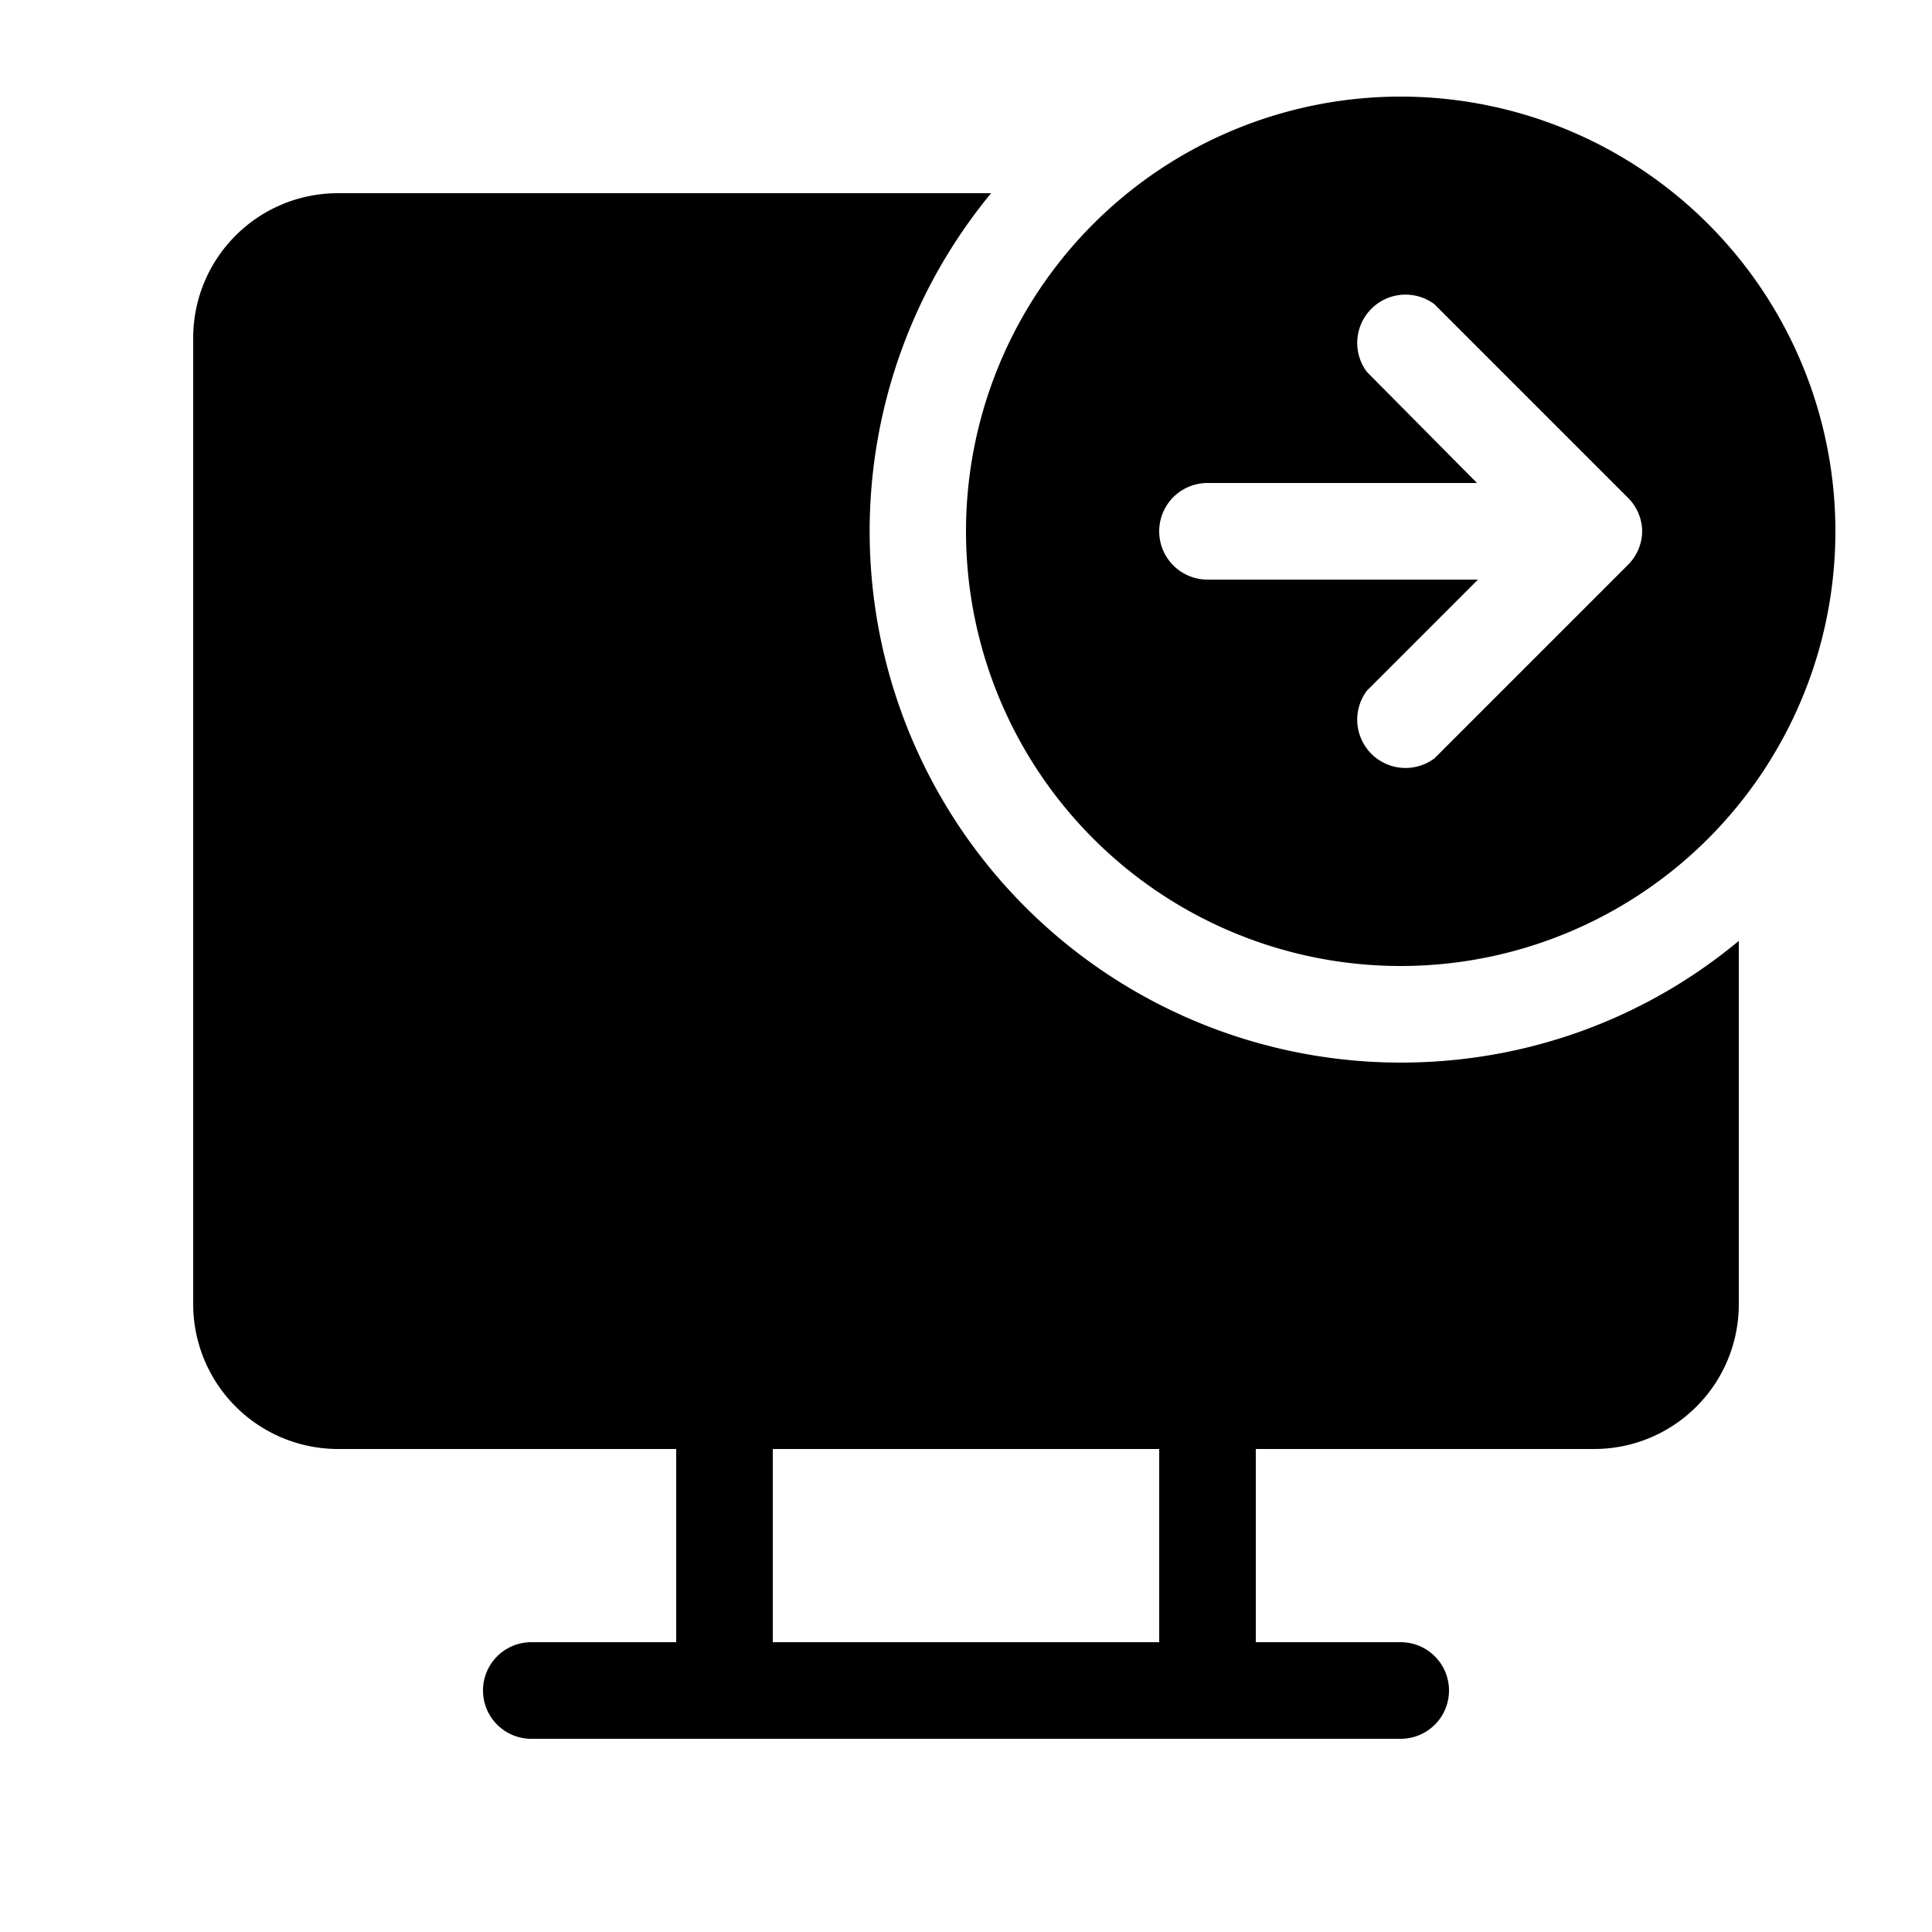
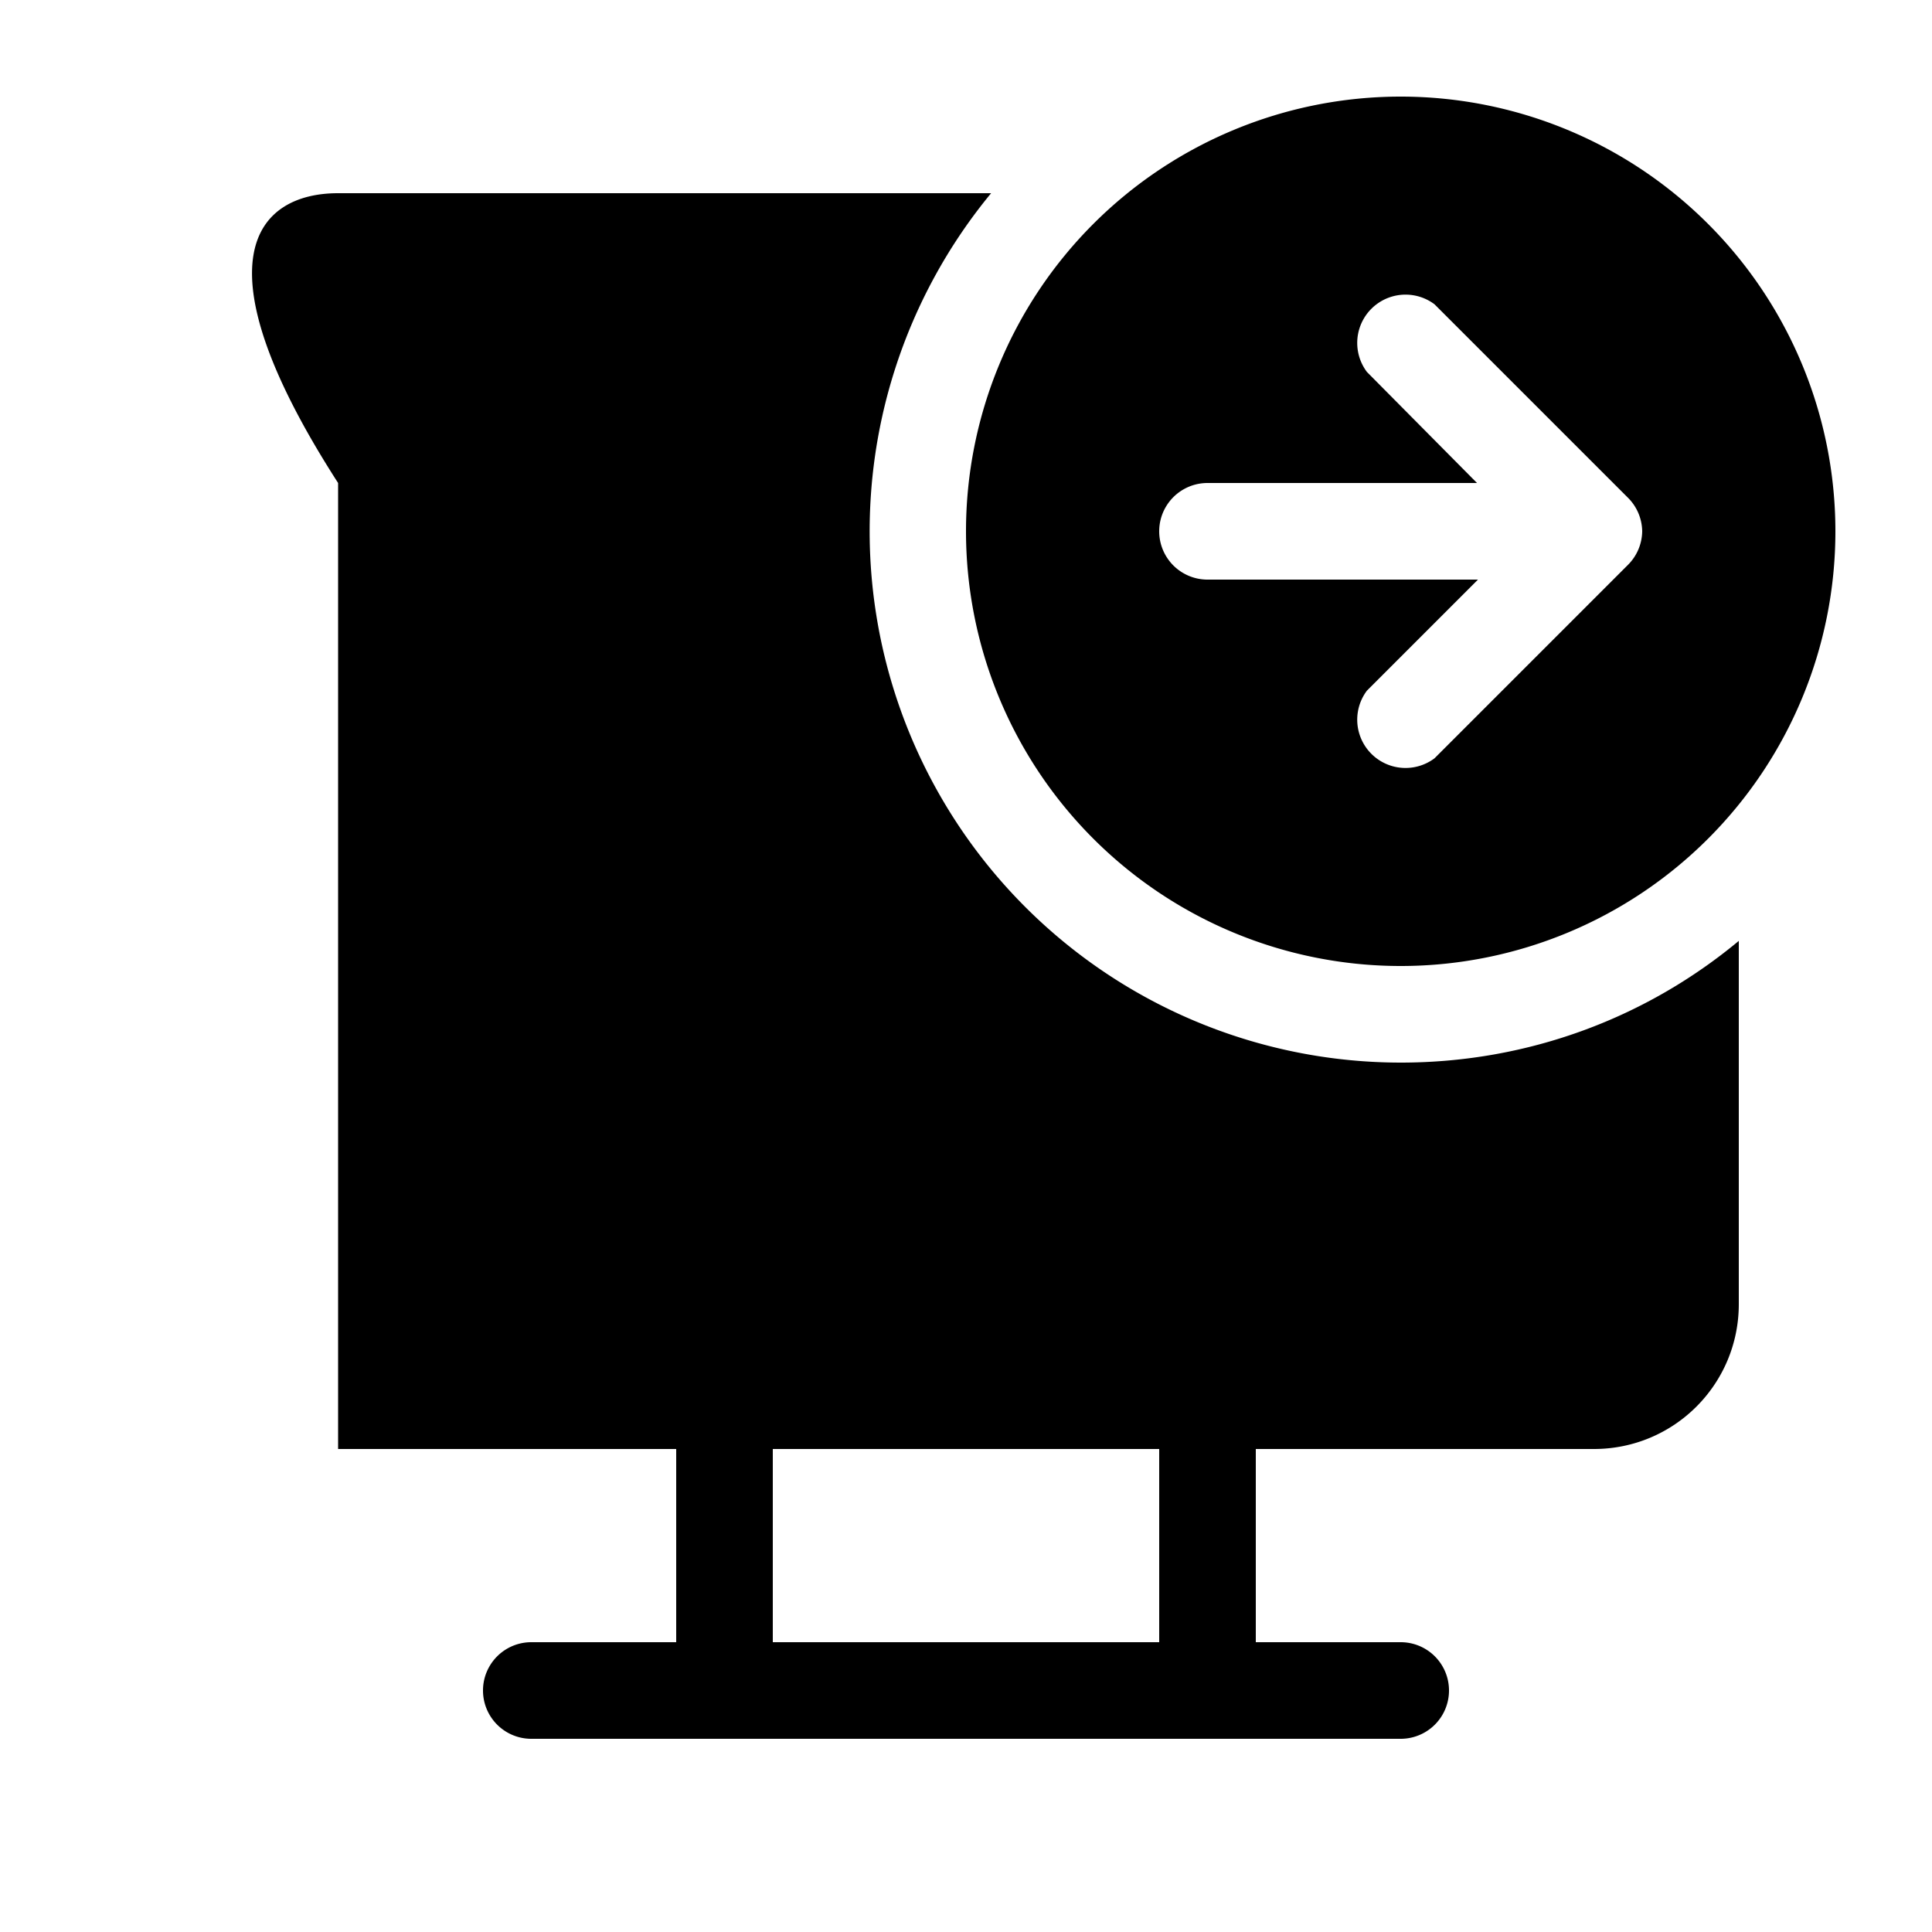
<svg xmlns="http://www.w3.org/2000/svg" width="20" height="20" viewBox="0 0 20 20">
-   <path d="M19 5.5a4.5 4.5 0 1 1-9 0 4.5 4.5 0 0 1 9 0Zm-2.15.35A.5.5 0 0 0 17 5.5a.5.5 0 0 0-.15-.35l-2-2a.5.5 0 0 0-.7.7L15.29 5H12.5a.5.5 0 0 0 0 1h2.8l-1.15 1.15a.5.5 0 0 0 .7.7l2-2ZM14.5 11c1.33 0 2.55-.47 3.5-1.26v3.76c0 .83-.67 1.5-1.5 1.5H13v2h1.5a.5.5 0 0 1 0 1h-9a.5.5 0 0 1 0-1H7v-2H3.5A1.5 1.5 0 0 1 2 13.5v-10C2 2.67 2.67 2 3.5 2h6.76a5.5 5.5 0 0 0 4.24 9ZM12 17v-2H8v2h4Z" />
+   <path d="M19 5.5a4.5 4.5 0 1 1-9 0 4.5 4.5 0 0 1 9 0Zm-2.15.35A.5.5 0 0 0 17 5.5a.5.5 0 0 0-.15-.35l-2-2a.5.5 0 0 0-.7.7L15.29 5H12.5a.5.5 0 0 0 0 1h2.8l-1.15 1.15a.5.5 0 0 0 .7.7l2-2ZM14.5 11c1.33 0 2.55-.47 3.5-1.26v3.76c0 .83-.67 1.5-1.5 1.5H13v2h1.5a.5.5 0 0 1 0 1h-9a.5.5 0 0 1 0-1H7v-2H3.5v-10C2 2.67 2.67 2 3.5 2h6.76a5.5 5.5 0 0 0 4.24 9ZM12 17v-2H8v2h4Z" />
</svg>